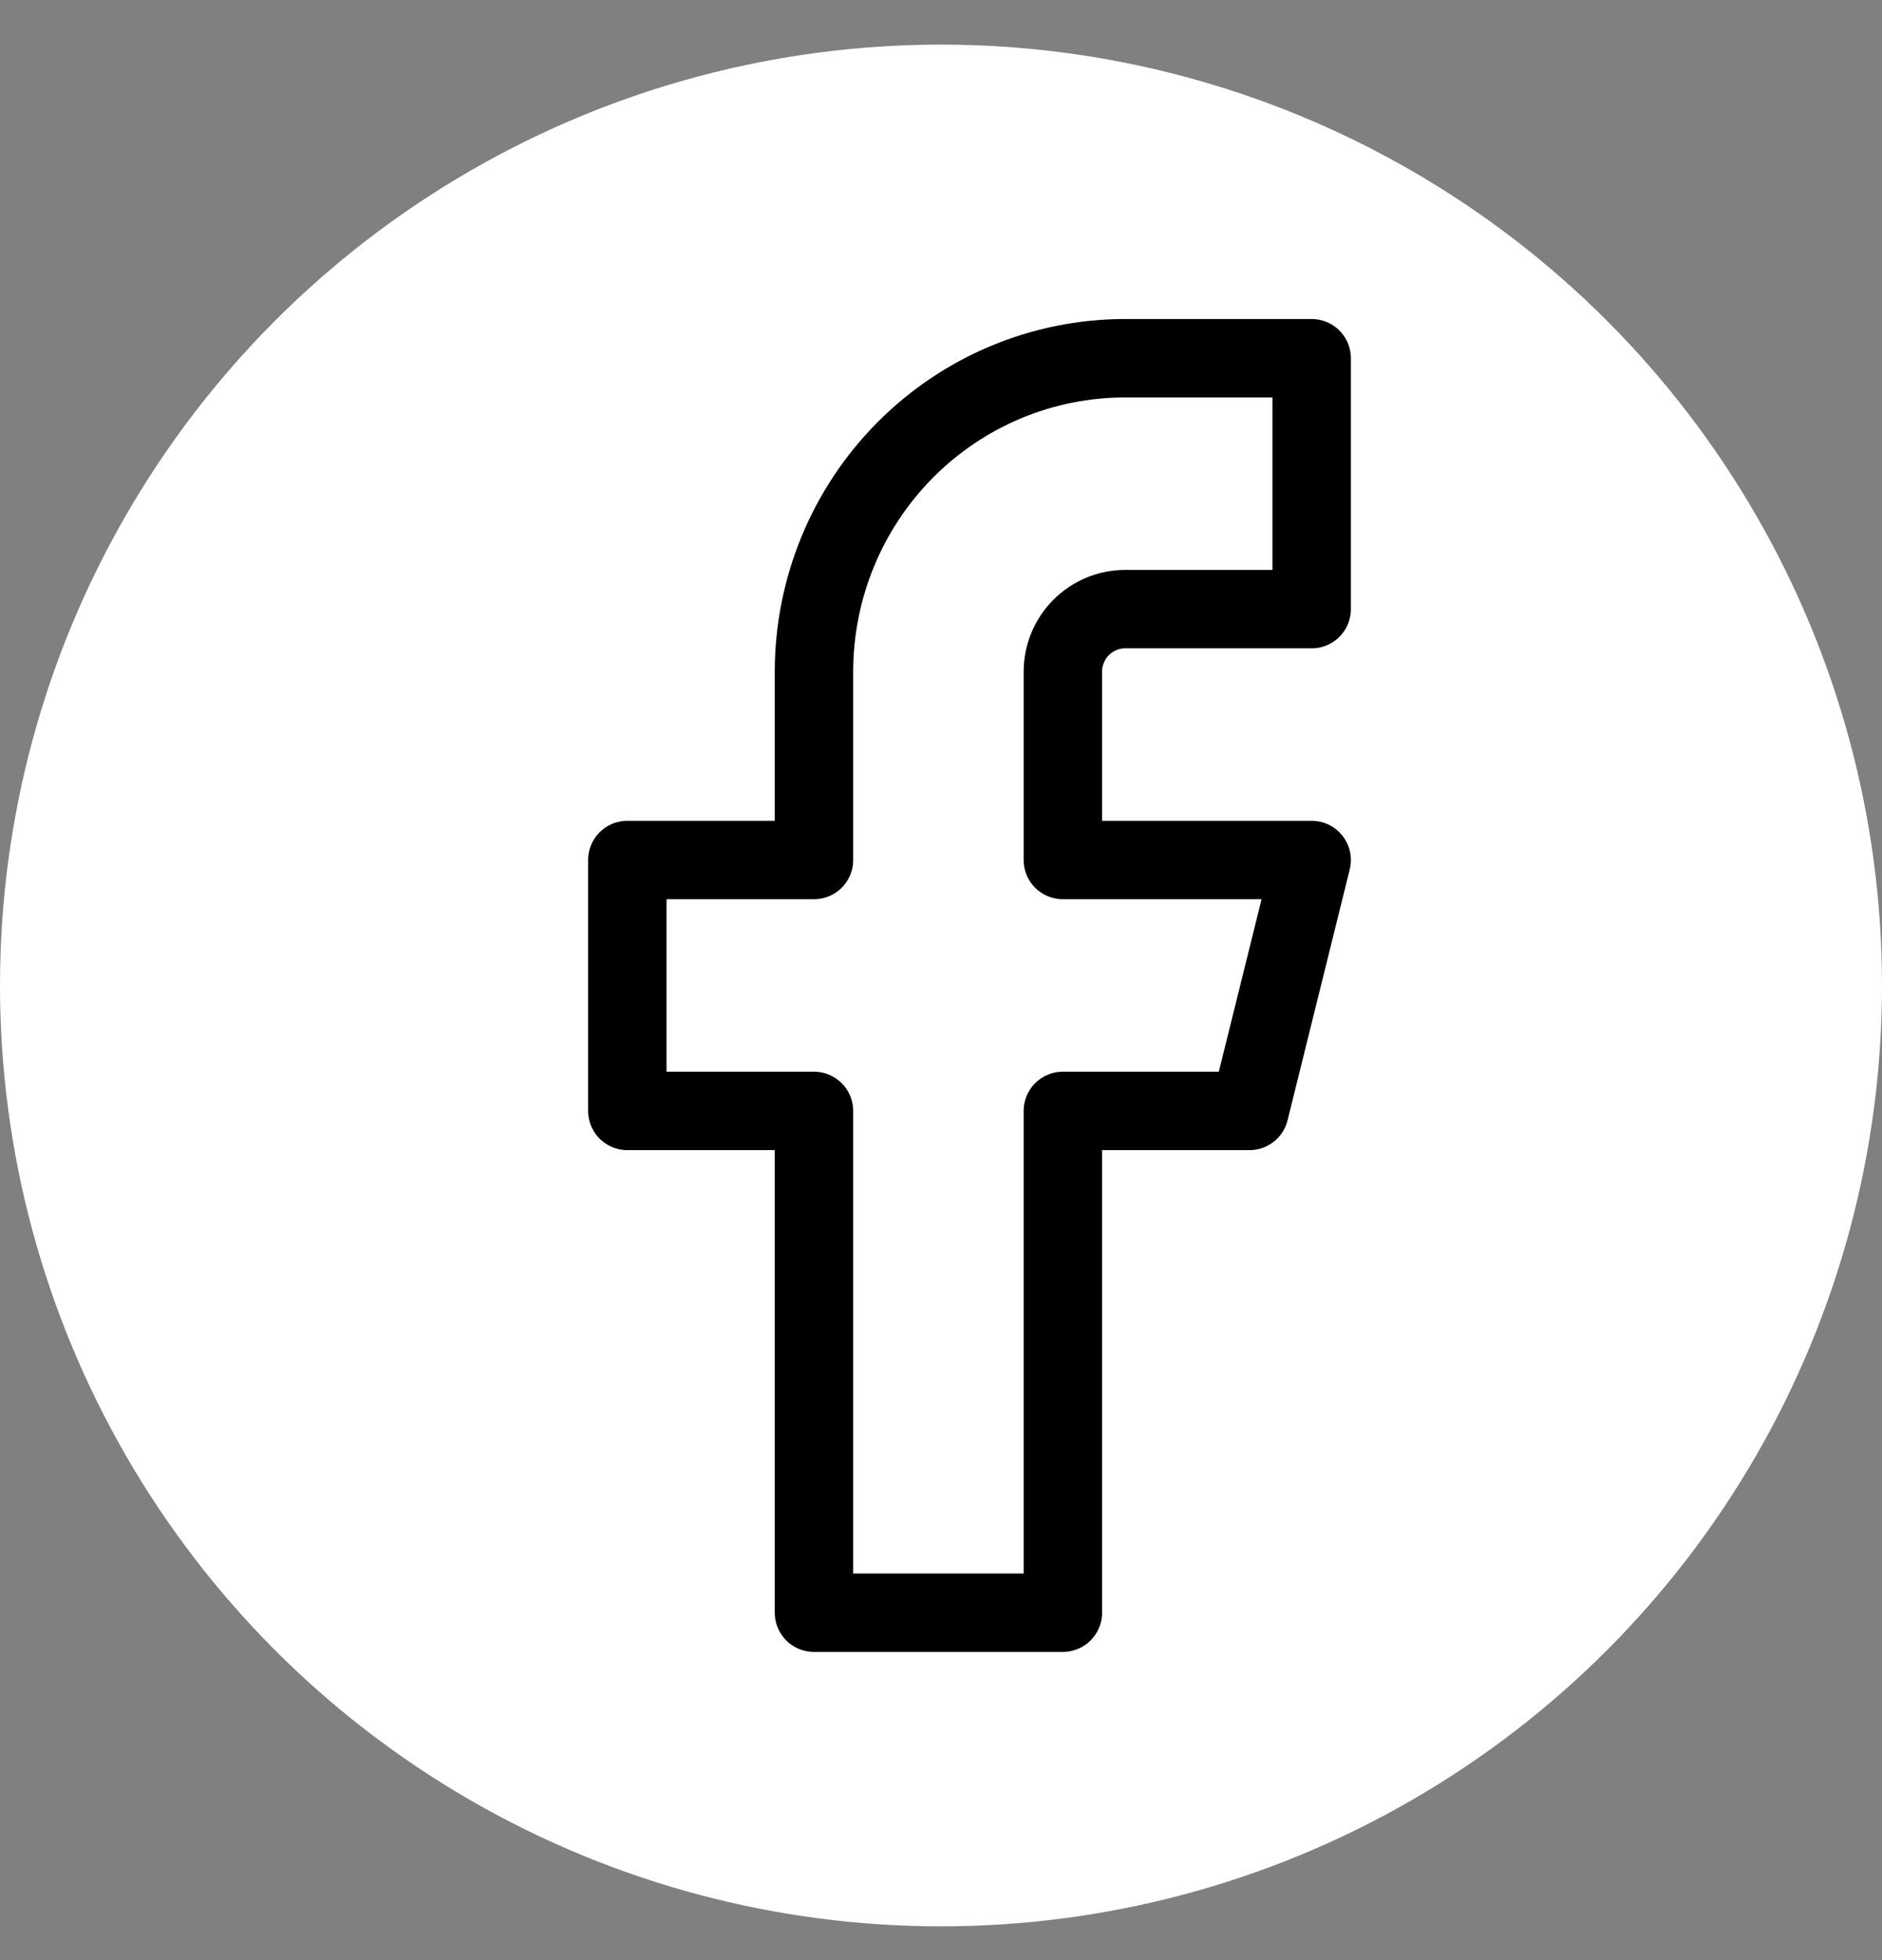
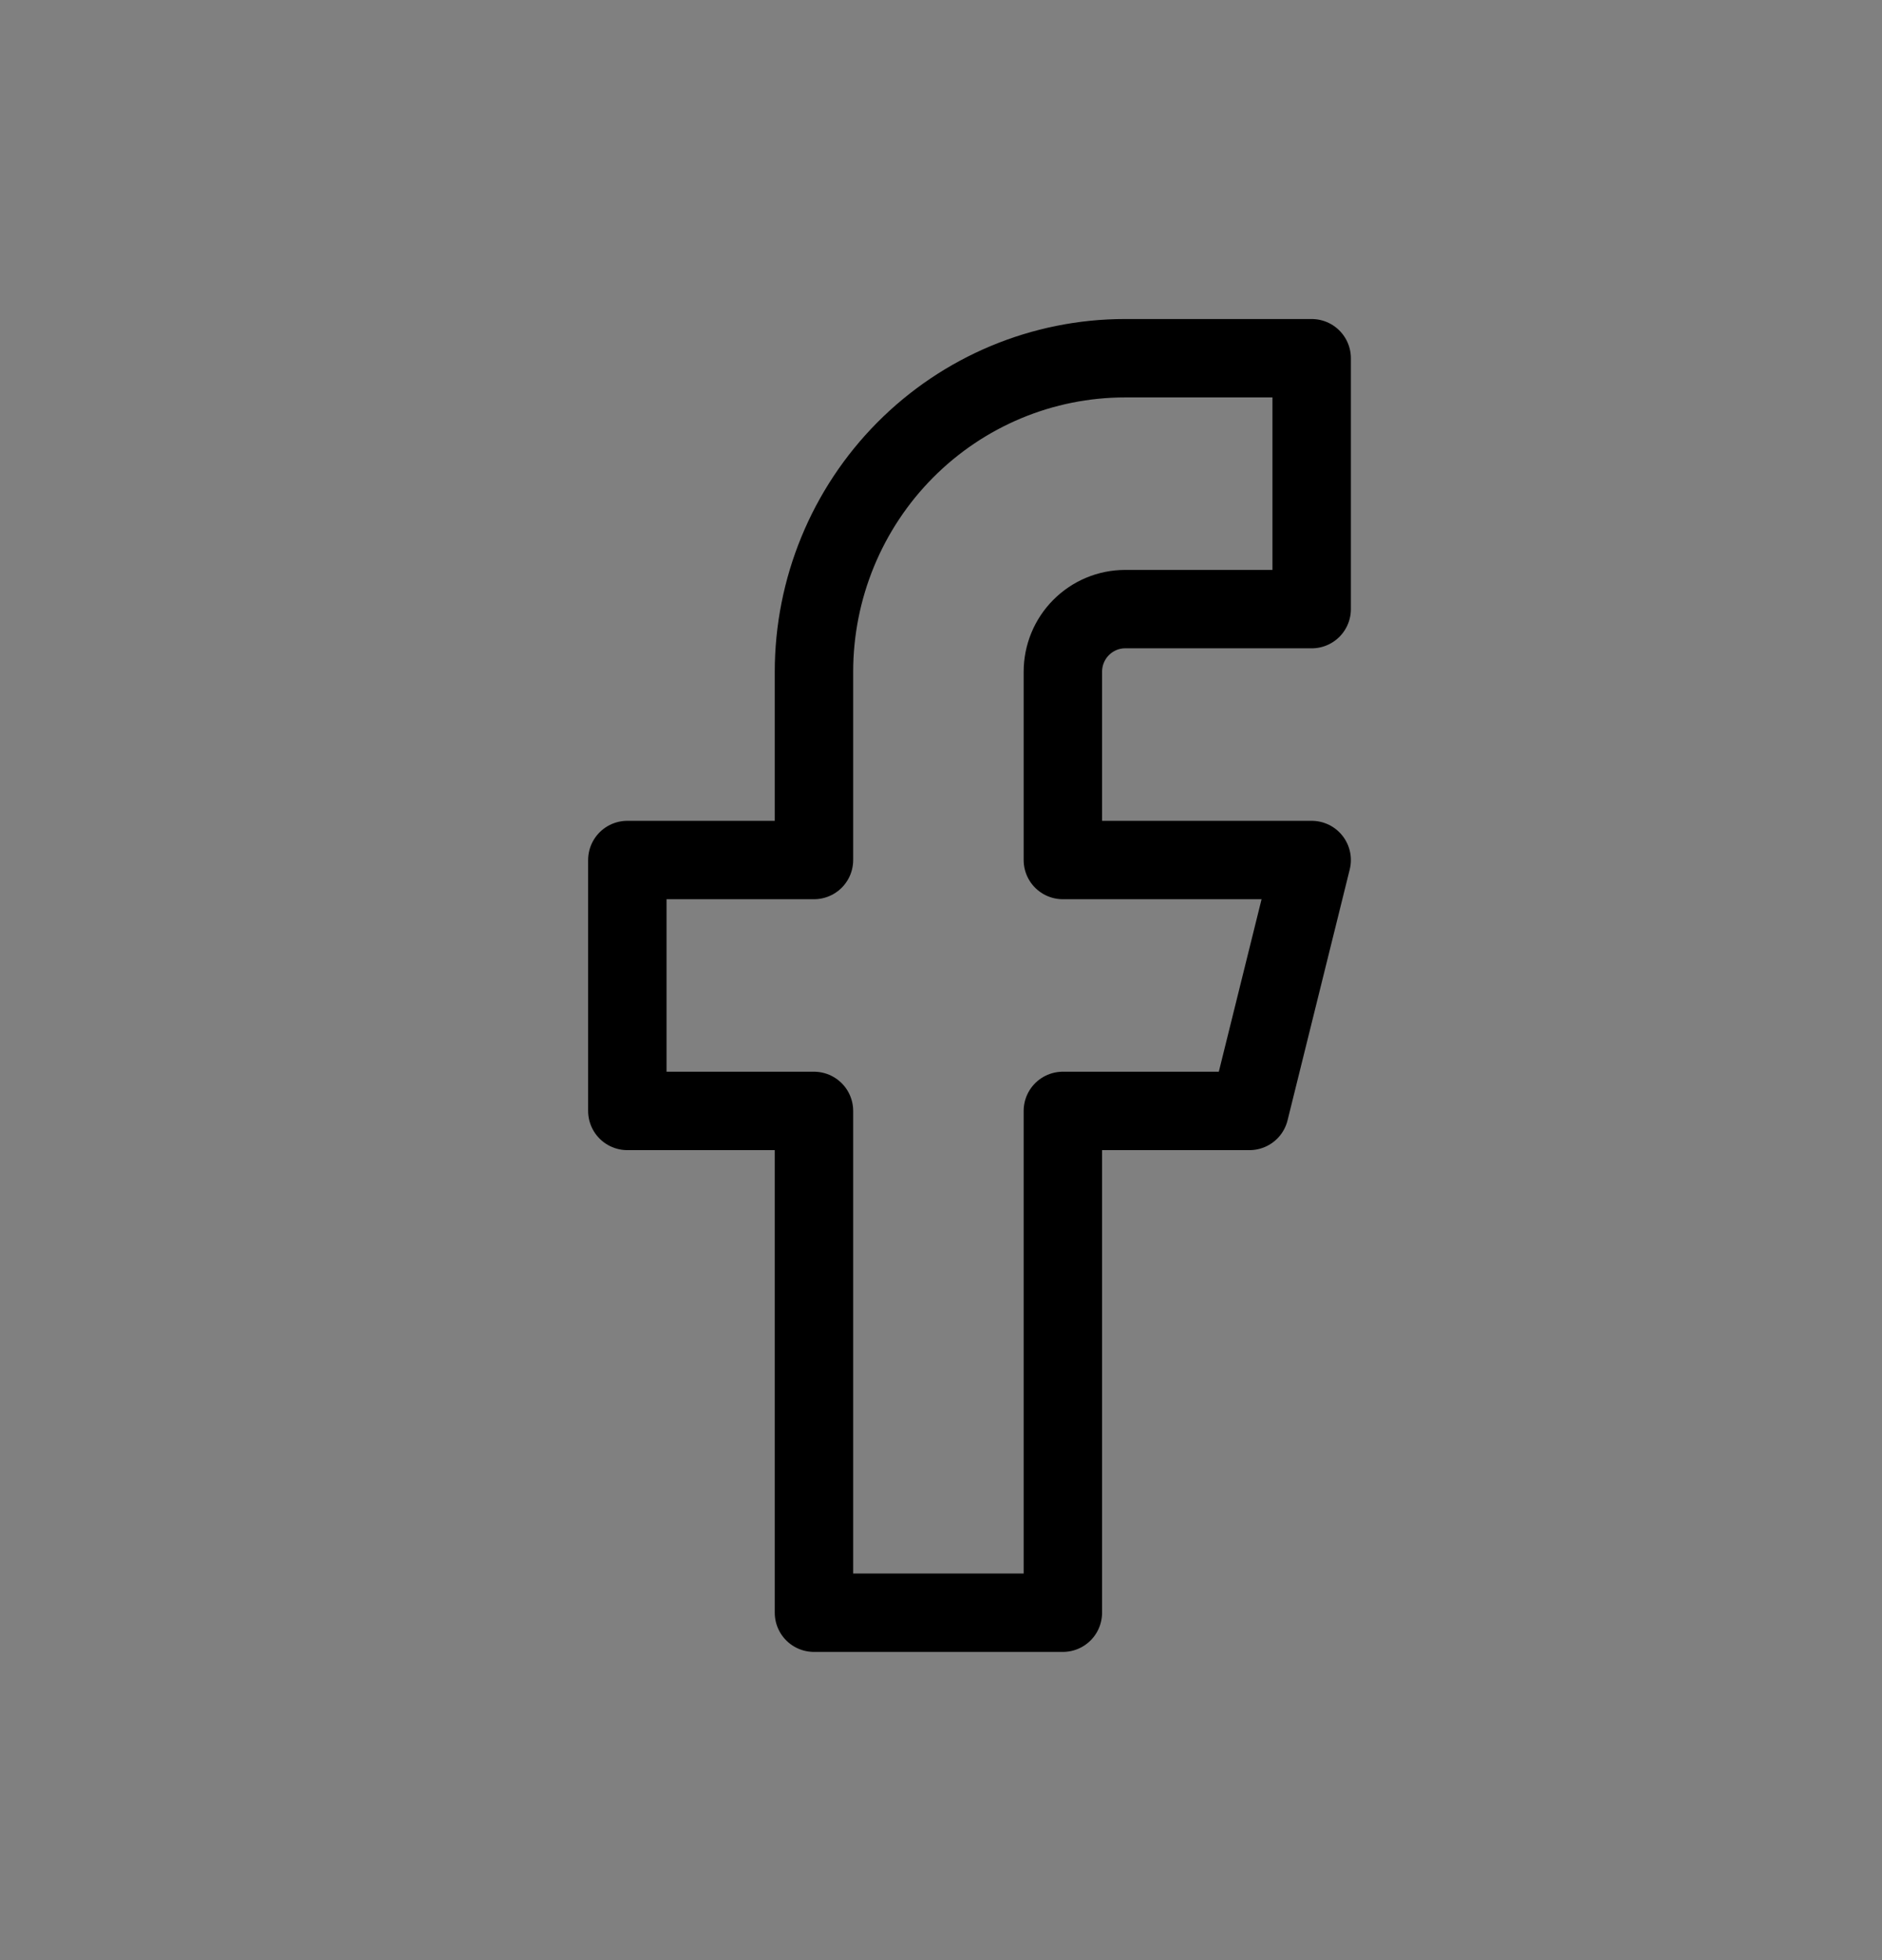
<svg xmlns="http://www.w3.org/2000/svg" width="24" height="25" viewBox="0 0 24 25" fill="none">
  <rect x="0" y="0" width="24" height="25" fill="#808080" stroke="none" />
-   <circle cx="12" cy="12.569" r="12" fill="white" />
  <path d="M16.727 4.569H14.347C13.295 4.569 12.286 4.991 11.542 5.741C10.798 6.491 10.38 7.508 10.38 8.569V10.969H8V14.169H10.38V20.569H13.554V14.169H15.934L16.727 10.969H13.554V8.569C13.554 8.357 13.637 8.154 13.786 8.004C13.935 7.854 14.137 7.769 14.347 7.769H16.727V4.569Z" stroke="black" stroke-linecap="round" stroke-linejoin="round" />
</svg>